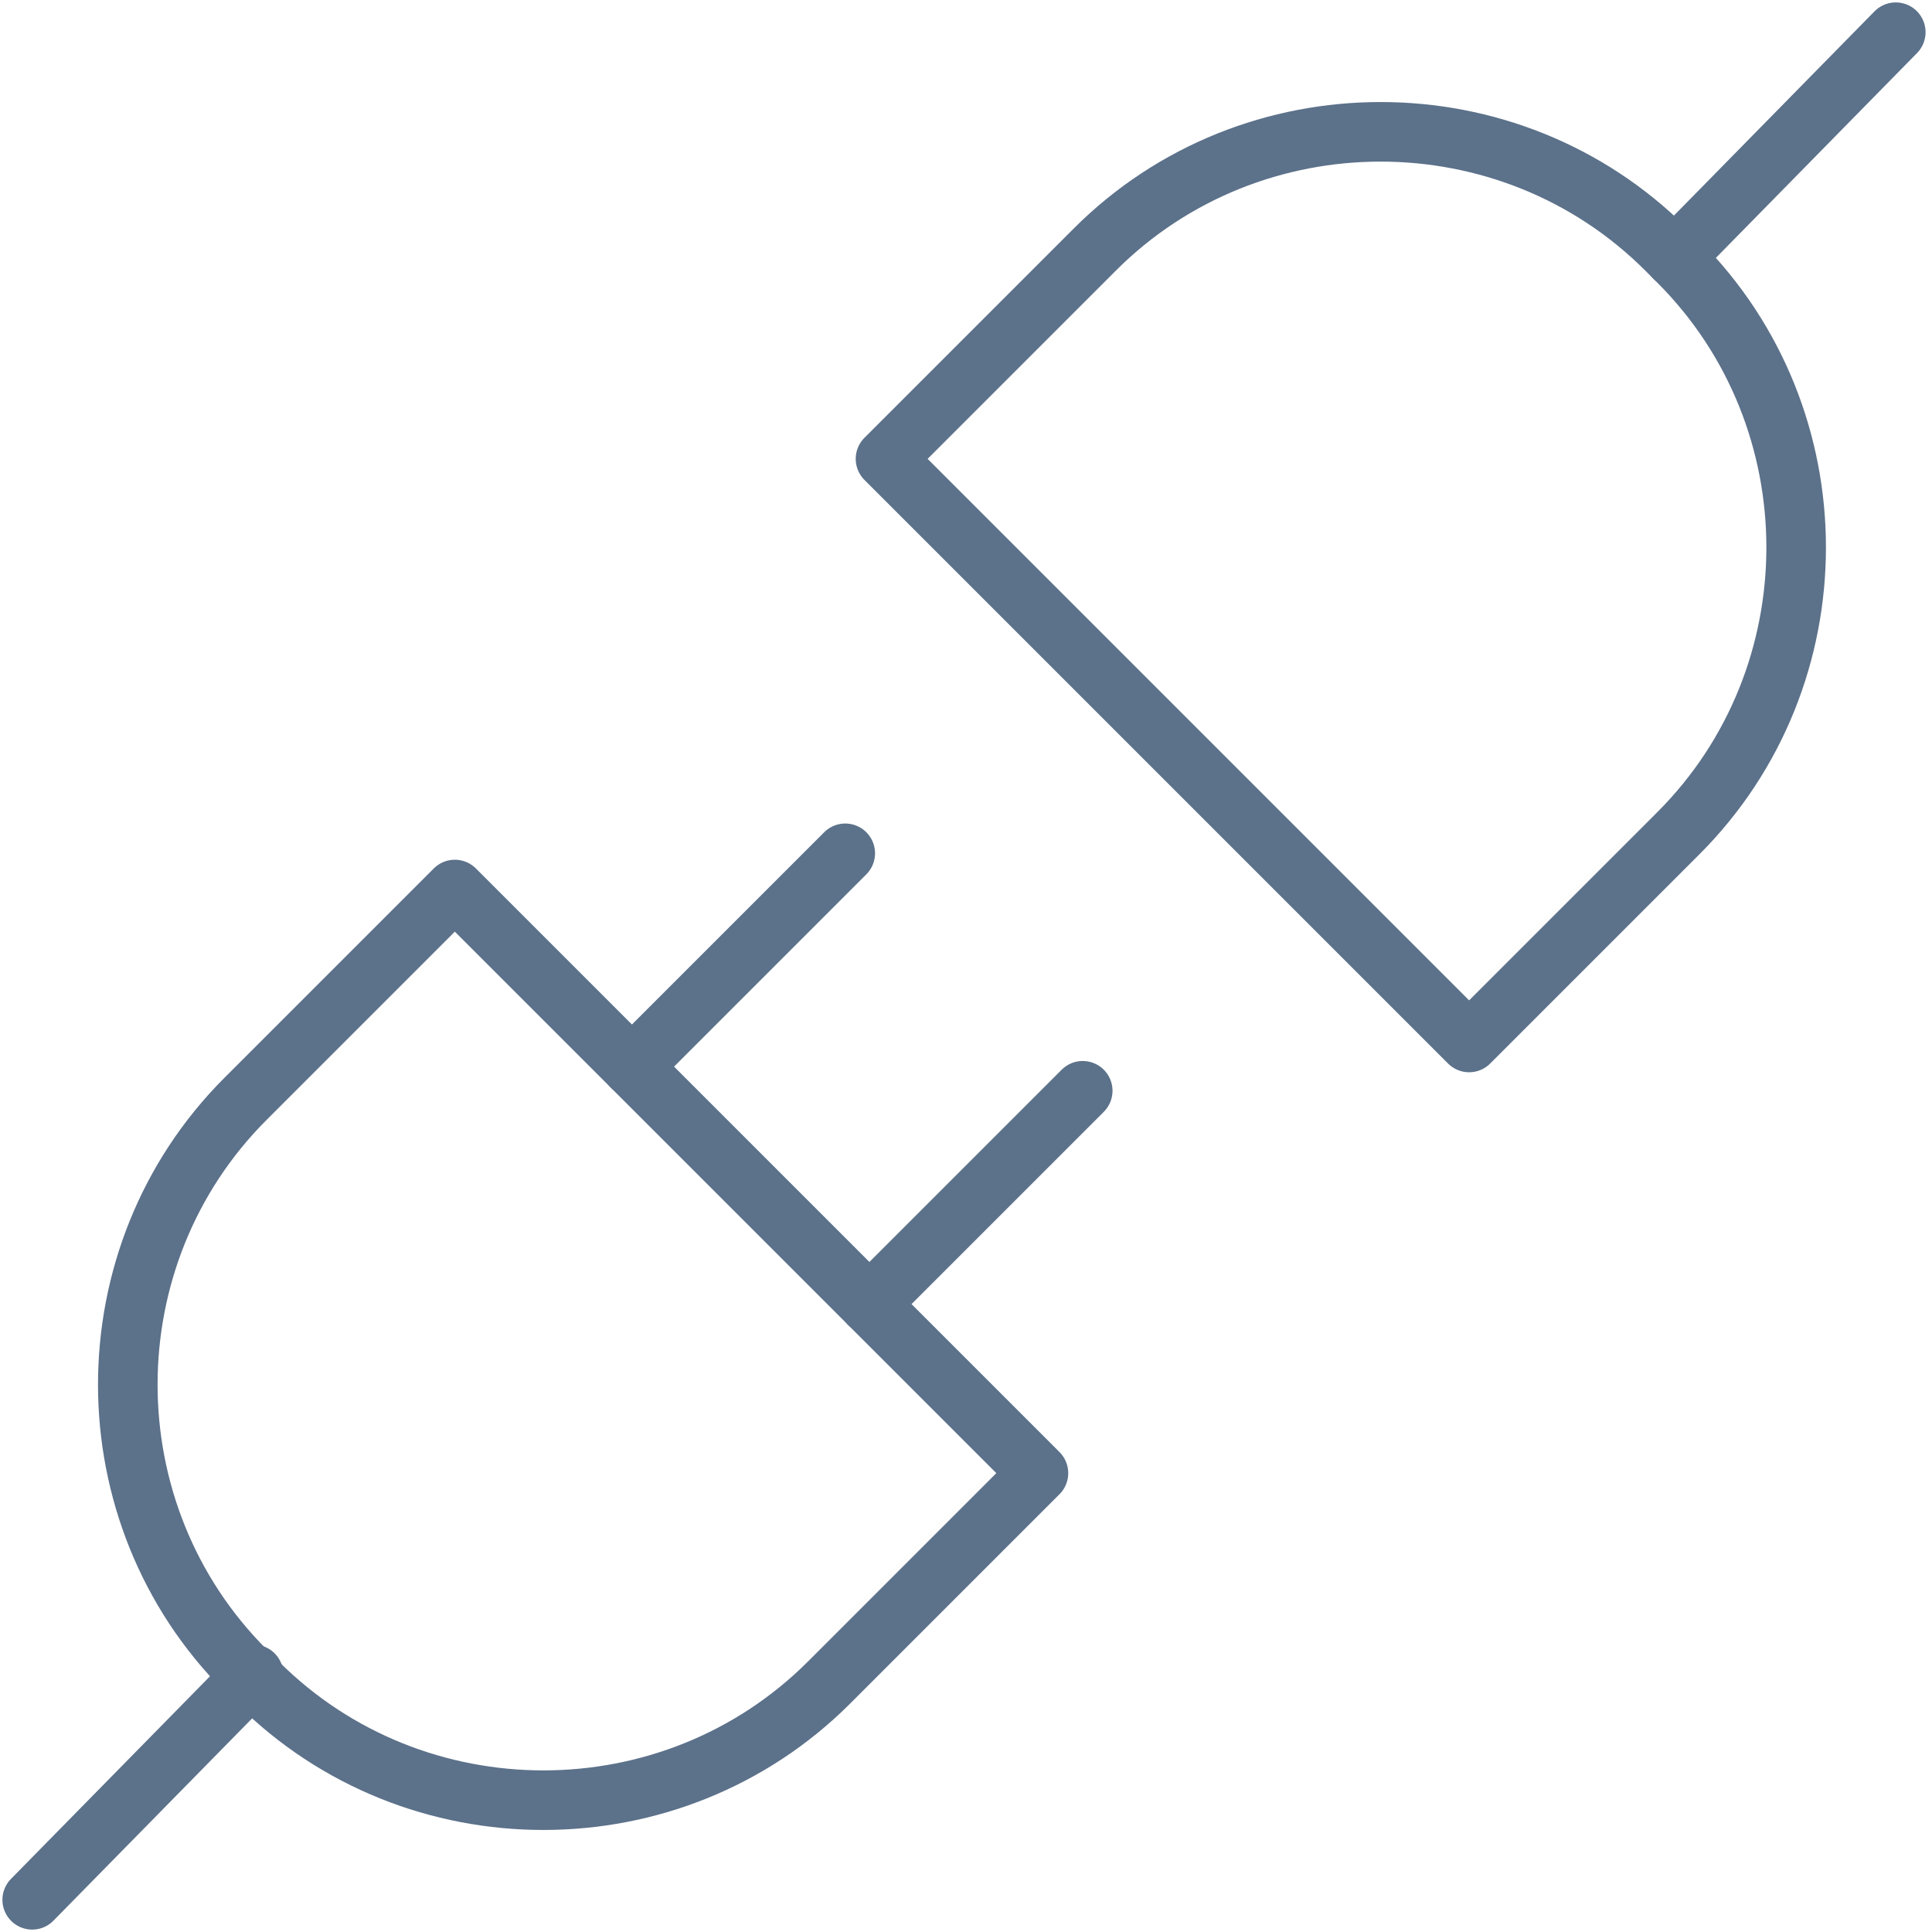
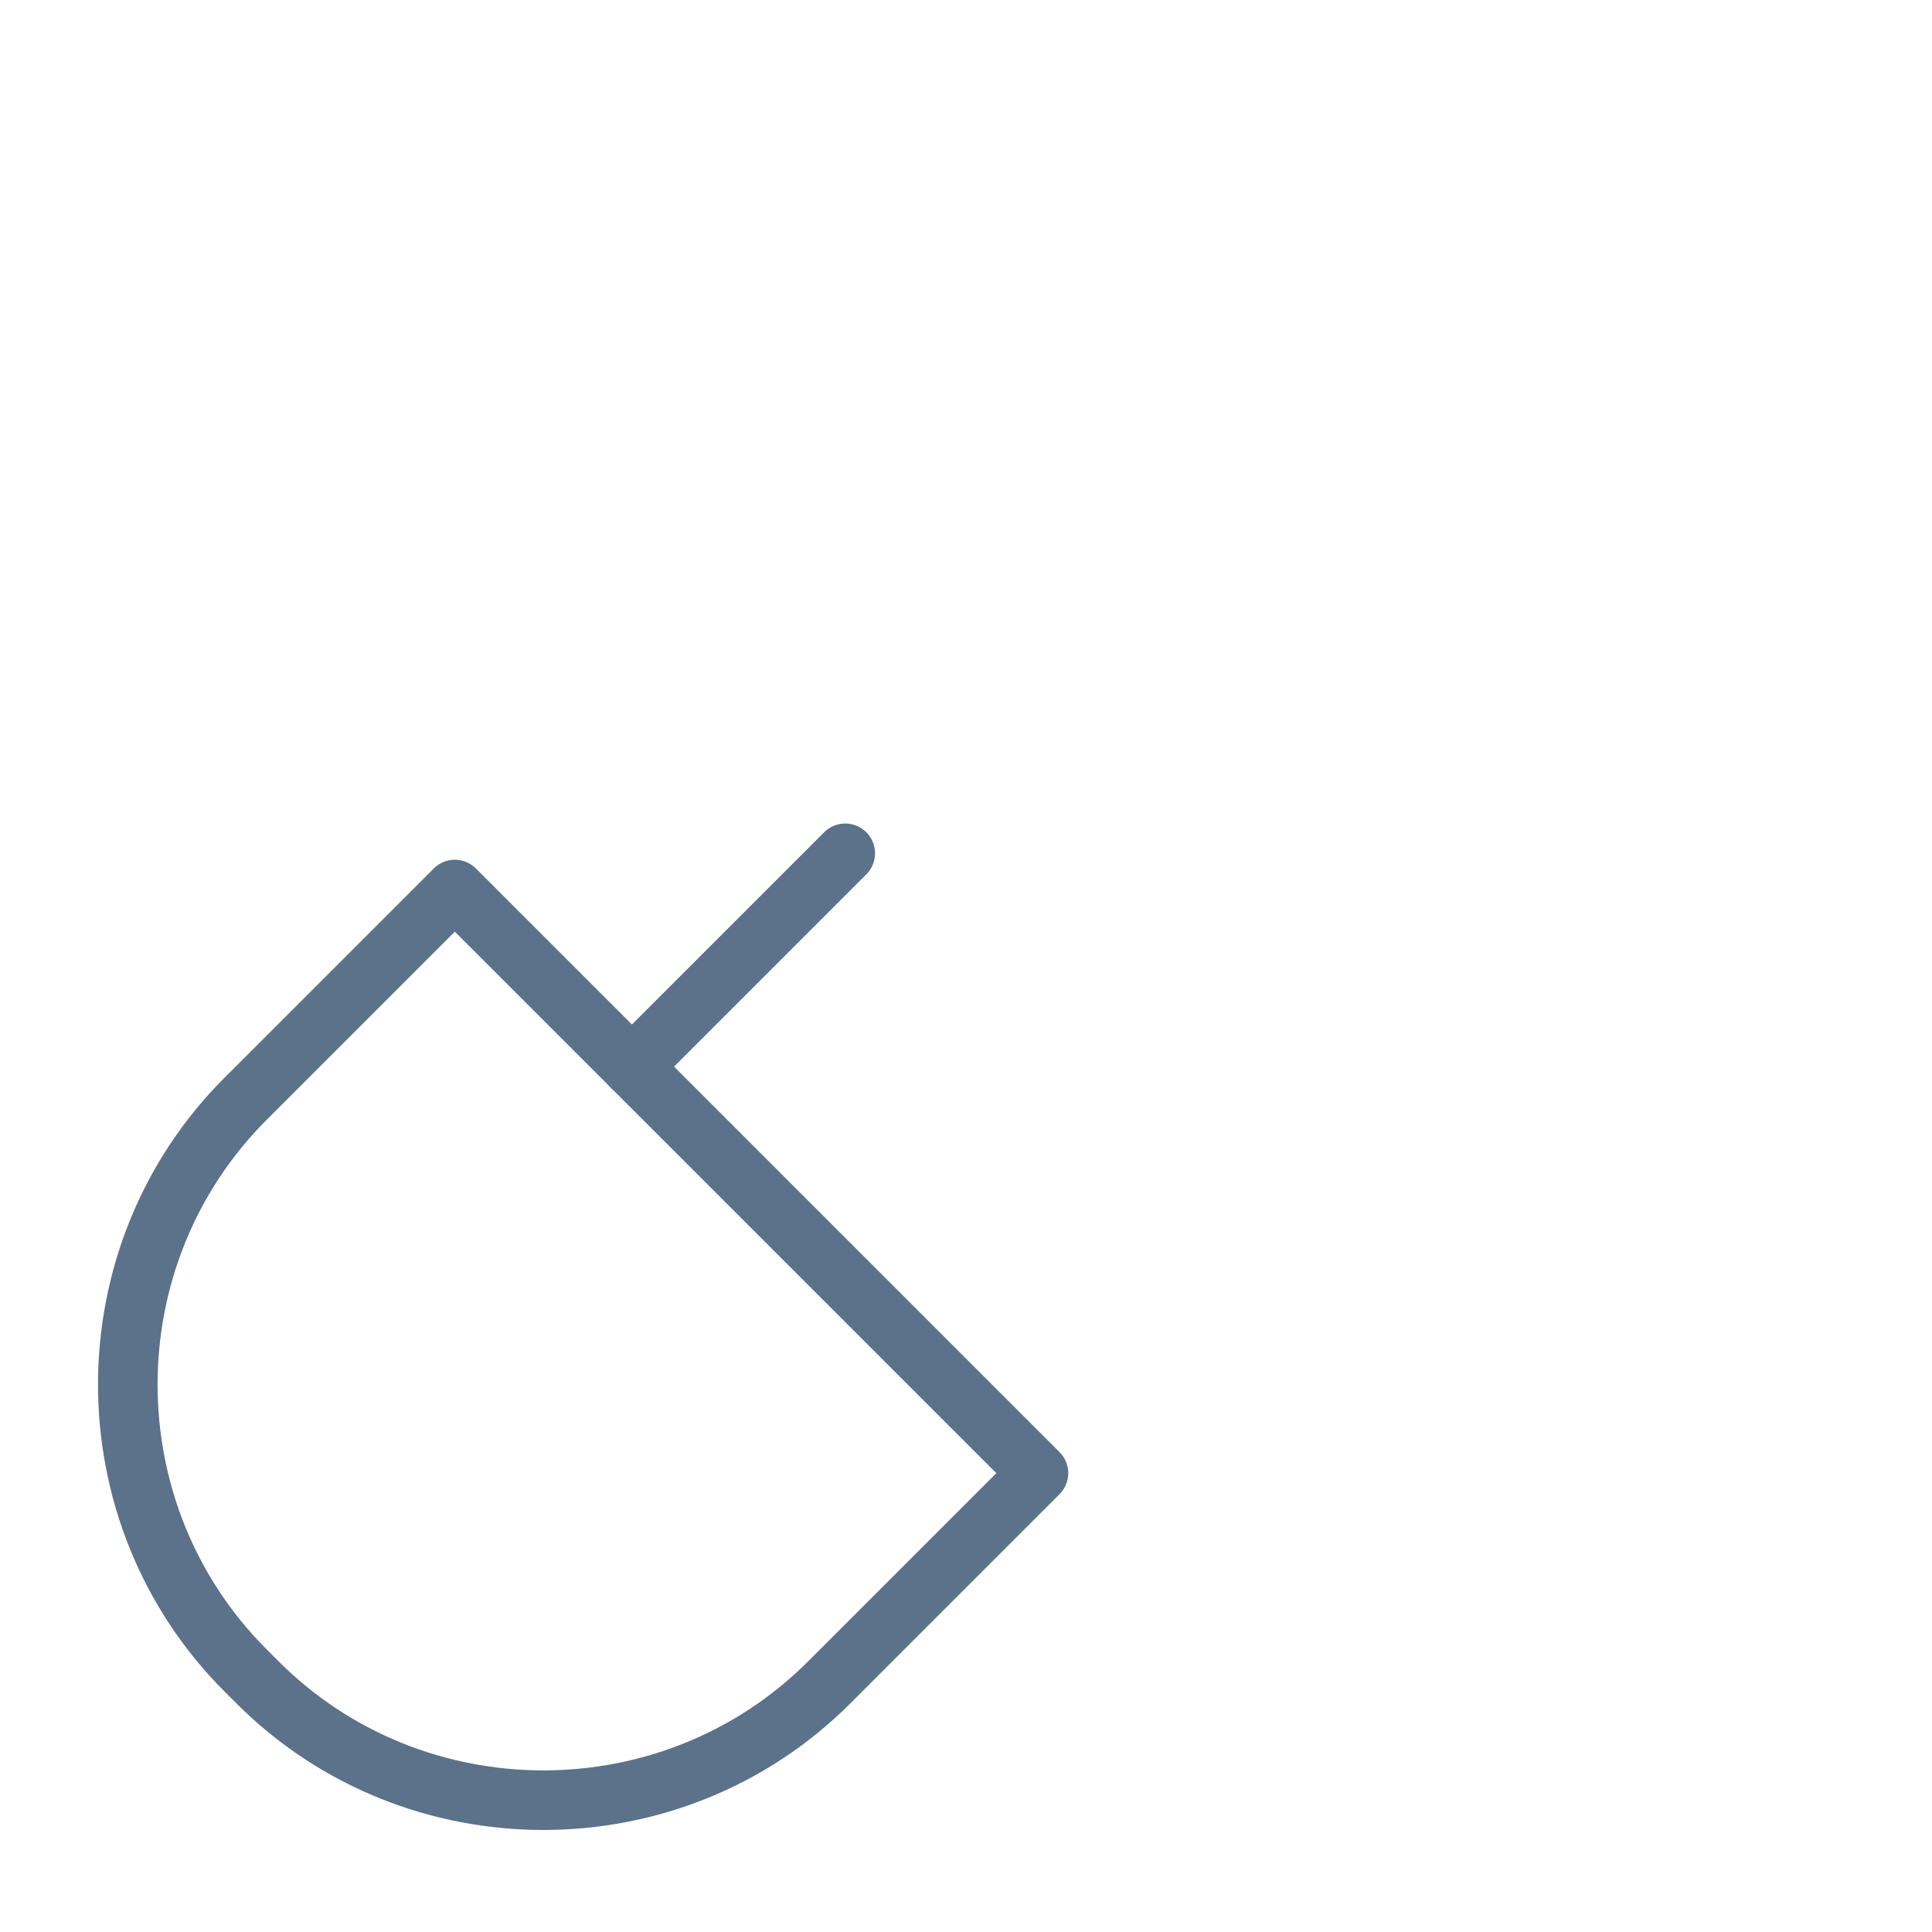
<svg xmlns="http://www.w3.org/2000/svg" version="1.1" id="Laag_1" x="0px" y="0px" viewBox="0 0 48 48" style="enable-background:new 0 0 48 48;" xml:space="preserve">
  <style type="text/css">
	.st0{fill:none;}
	.st1{fill:none;stroke:#5C718A;stroke-width:1.48;stroke-linecap:round;stroke-linejoin:round;stroke-miterlimit:10;}
</style>
  <rect x="0" y="0.6" class="st0" width="46.9" height="46.9" />
  <g>
-     <path class="st1" d="M41.7,6.5l-0.3-0.3c-3.9-3.9-10.3-3.9-14.2,0L22,11.4l14.5,14.5l5.2-5.2C45.6,16.8,45.6,10.4,41.7,6.5z" />
-     <line class="st1" x1="47.1" y1="0.8" x2="41.6" y2="6.4" />
    <line class="st1" x1="21" y1="21.2" x2="15.7" y2="26.5" />
-     <line class="st1" x1="26.9" y1="27.1" x2="21.6" y2="32.4" />
    <path class="st1" d="M6.1,41.5l0.3,0.3c3.9,3.9,10.3,3.9,14.2,0l5.2-5.2L11.3,22.1l-5.2,5.2C2.2,31.2,2.2,37.6,6.1,41.5z" />
-     <line class="st1" x1="0.8" y1="47.2" x2="6.3" y2="41.6" />
  </g>
</svg>